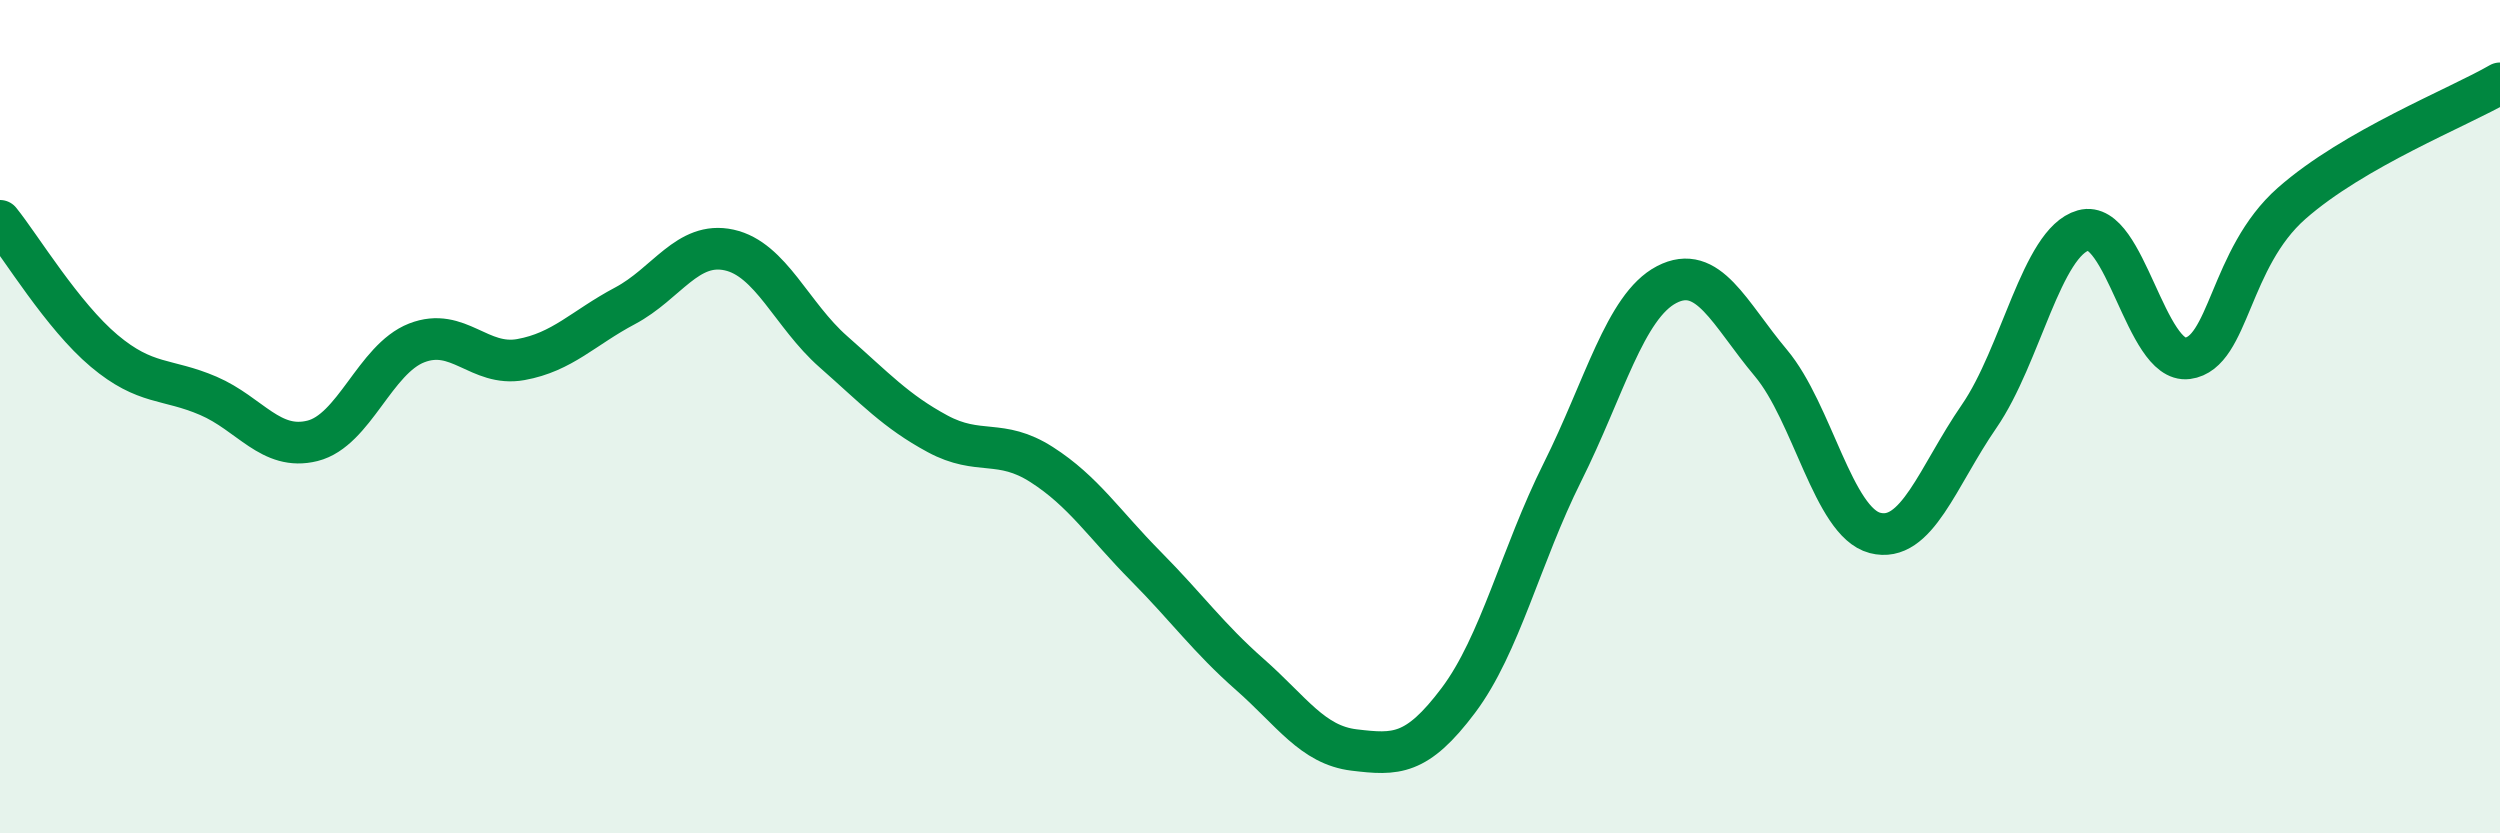
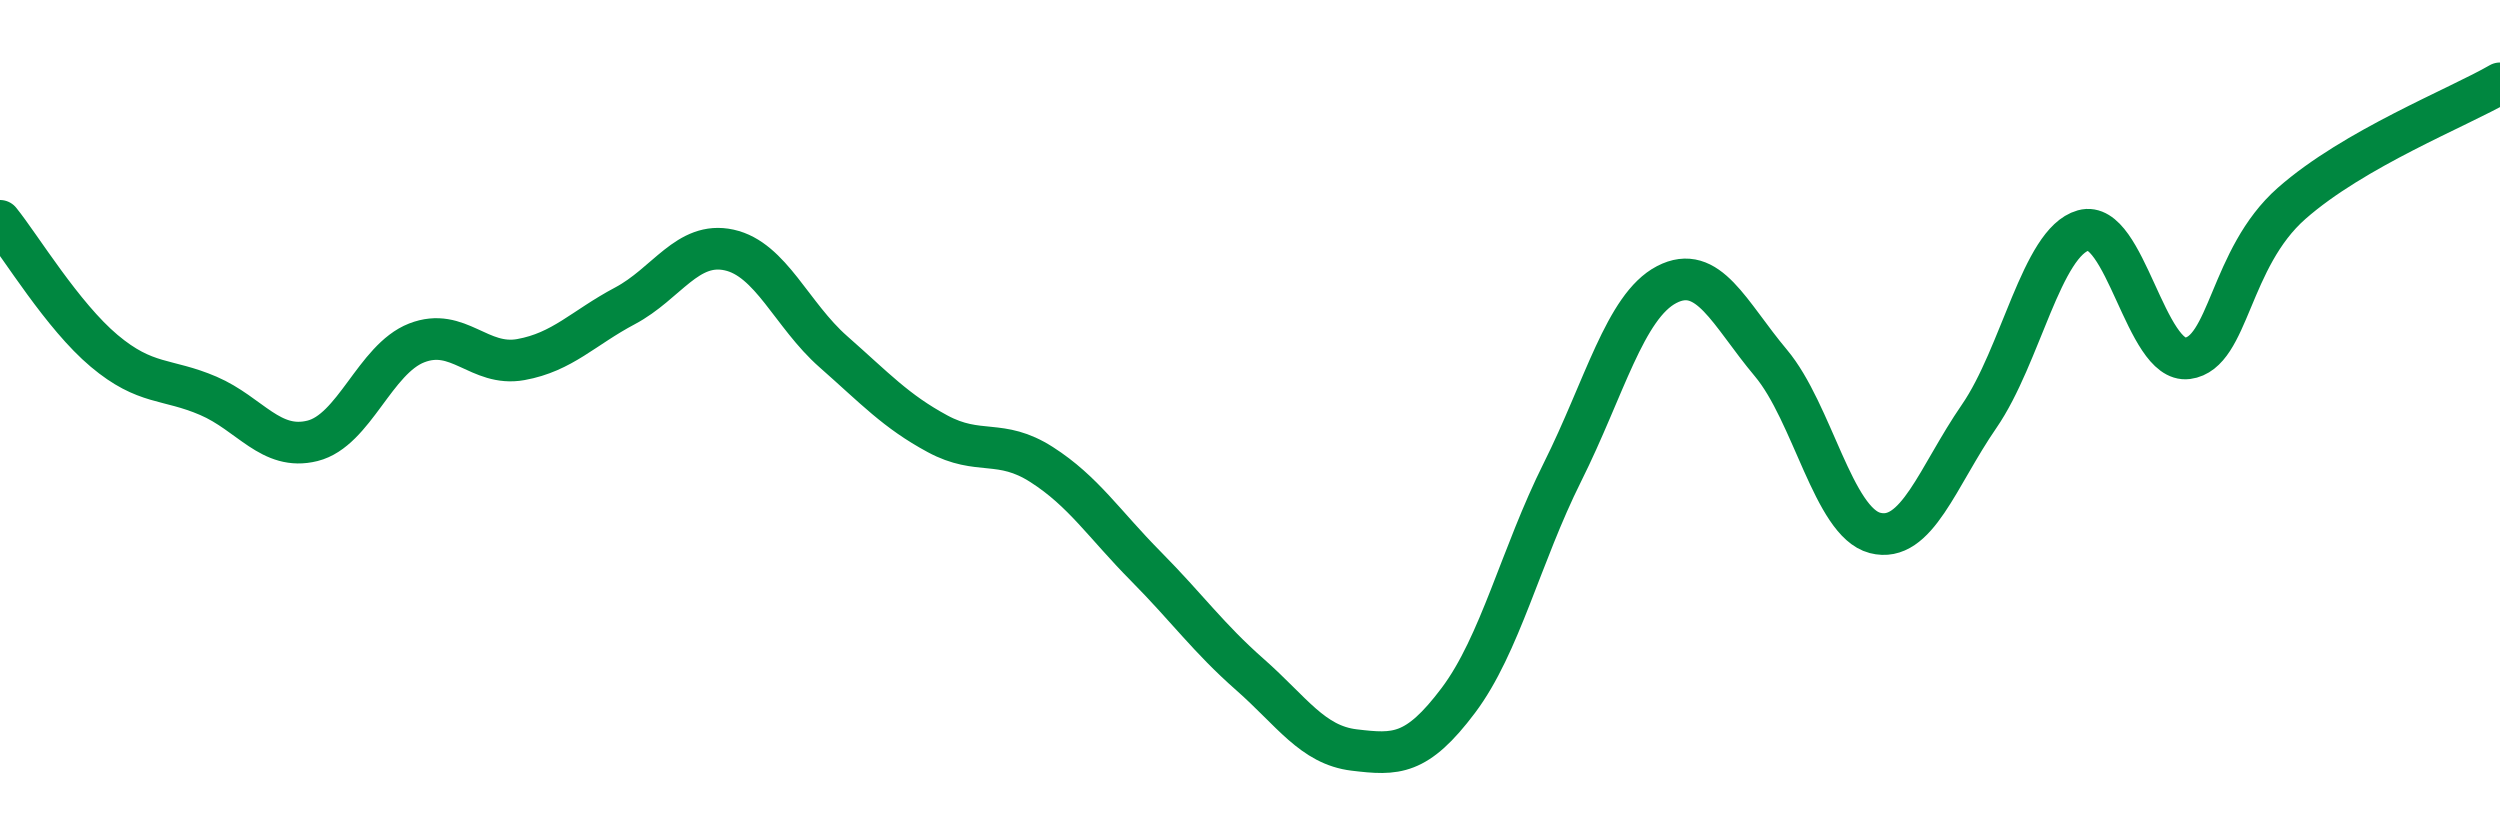
<svg xmlns="http://www.w3.org/2000/svg" width="60" height="20" viewBox="0 0 60 20">
-   <path d="M 0,5.3 C 0.5,5.92 1.5,7.58 2.5,8.42 C 3.5,9.26 4,9.07 5,9.5 C 6,9.93 6.5,10.83 7.5,10.58 C 8.5,10.33 9,8.62 10,8.23 C 11,7.84 11.5,8.81 12.5,8.63 C 13.5,8.45 14,7.87 15,7.34 C 16,6.81 16.5,5.78 17.5,6 C 18.5,6.22 19,7.56 20,8.44 C 21,9.32 21.5,9.87 22.5,10.41 C 23.5,10.95 24,10.51 25,11.15 C 26,11.79 26.5,12.58 27.5,13.59 C 28.5,14.6 29,15.31 30,16.19 C 31,17.07 31.5,17.88 32.5,18 C 33.5,18.12 34,18.14 35,16.81 C 36,15.48 36.5,13.33 37.5,11.33 C 38.5,9.33 39,7.35 40,6.83 C 41,6.31 41.5,7.52 42.5,8.71 C 43.5,9.9 44,12.53 45,12.79 C 46,13.05 46.5,11.44 47.5,9.99 C 48.5,8.54 49,5.81 50,5.53 C 51,5.25 51.5,8.73 52.5,8.6 C 53.5,8.47 53.5,6.2 55,4.88 C 56.5,3.56 59,2.58 60,2L60 20L0 20Z" fill="#008740" opacity="0.1" stroke-linecap="round" stroke-linejoin="round" />
  <path d="M 0,5.3 C 0.5,5.92 1.5,7.58 2.5,8.42 C 3.5,9.26 4,9.07 5,9.5 C 6,9.93 6.5,10.83 7.5,10.58 C 8.5,10.33 9,8.62 10,8.23 C 11,7.84 11.5,8.81 12.5,8.63 C 13.5,8.45 14,7.87 15,7.34 C 16,6.81 16.5,5.78 17.5,6 C 18.5,6.22 19,7.56 20,8.44 C 21,9.32 21.5,9.87 22.5,10.41 C 23.5,10.95 24,10.51 25,11.15 C 26,11.79 26.5,12.58 27.5,13.59 C 28.5,14.6 29,15.31 30,16.19 C 31,17.07 31.5,17.88 32.5,18 C 33.5,18.12 34,18.14 35,16.81 C 36,15.48 36.5,13.33 37.5,11.33 C 38.5,9.33 39,7.35 40,6.83 C 41,6.31 41.5,7.52 42.5,8.71 C 43.5,9.9 44,12.53 45,12.79 C 46,13.05 46.5,11.44 47.5,9.99 C 48.5,8.54 49,5.81 50,5.53 C 51,5.25 51.5,8.73 52.5,8.6 C 53.5,8.47 53.5,6.2 55,4.88 C 56.5,3.56 59,2.58 60,2" stroke="#008740" stroke-width="1" fill="none" stroke-linecap="round" stroke-linejoin="round" />
</svg>